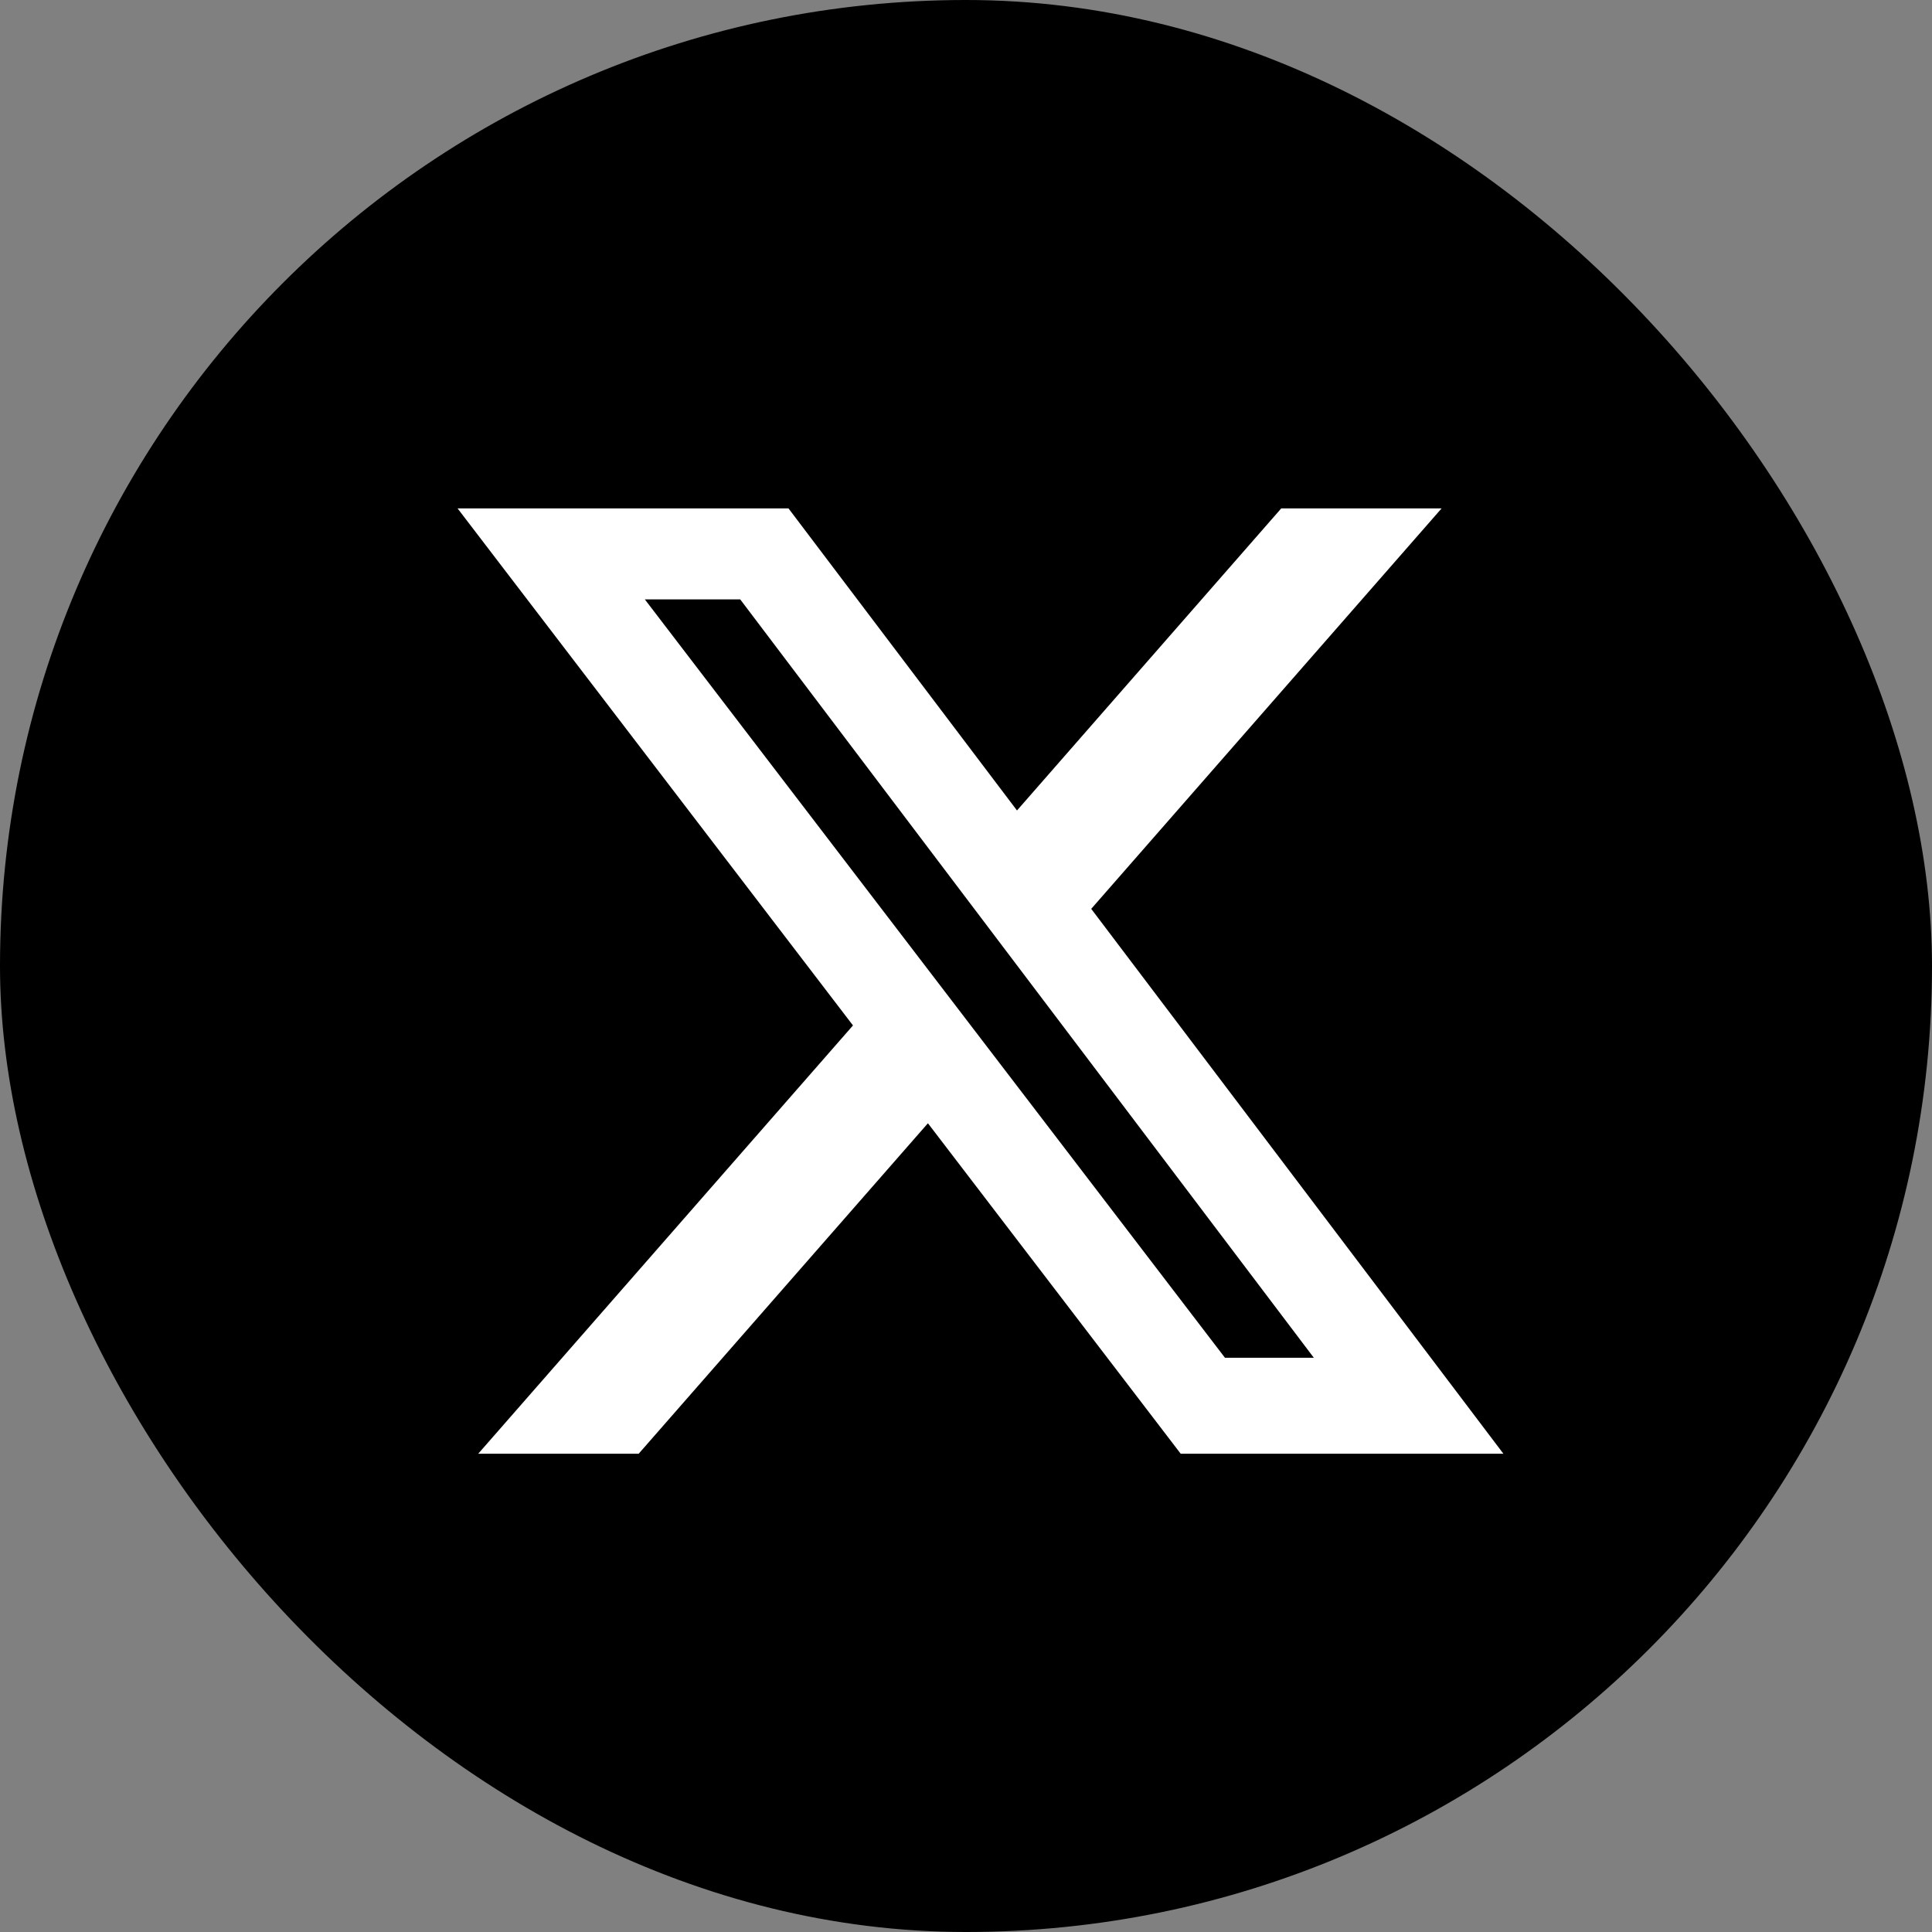
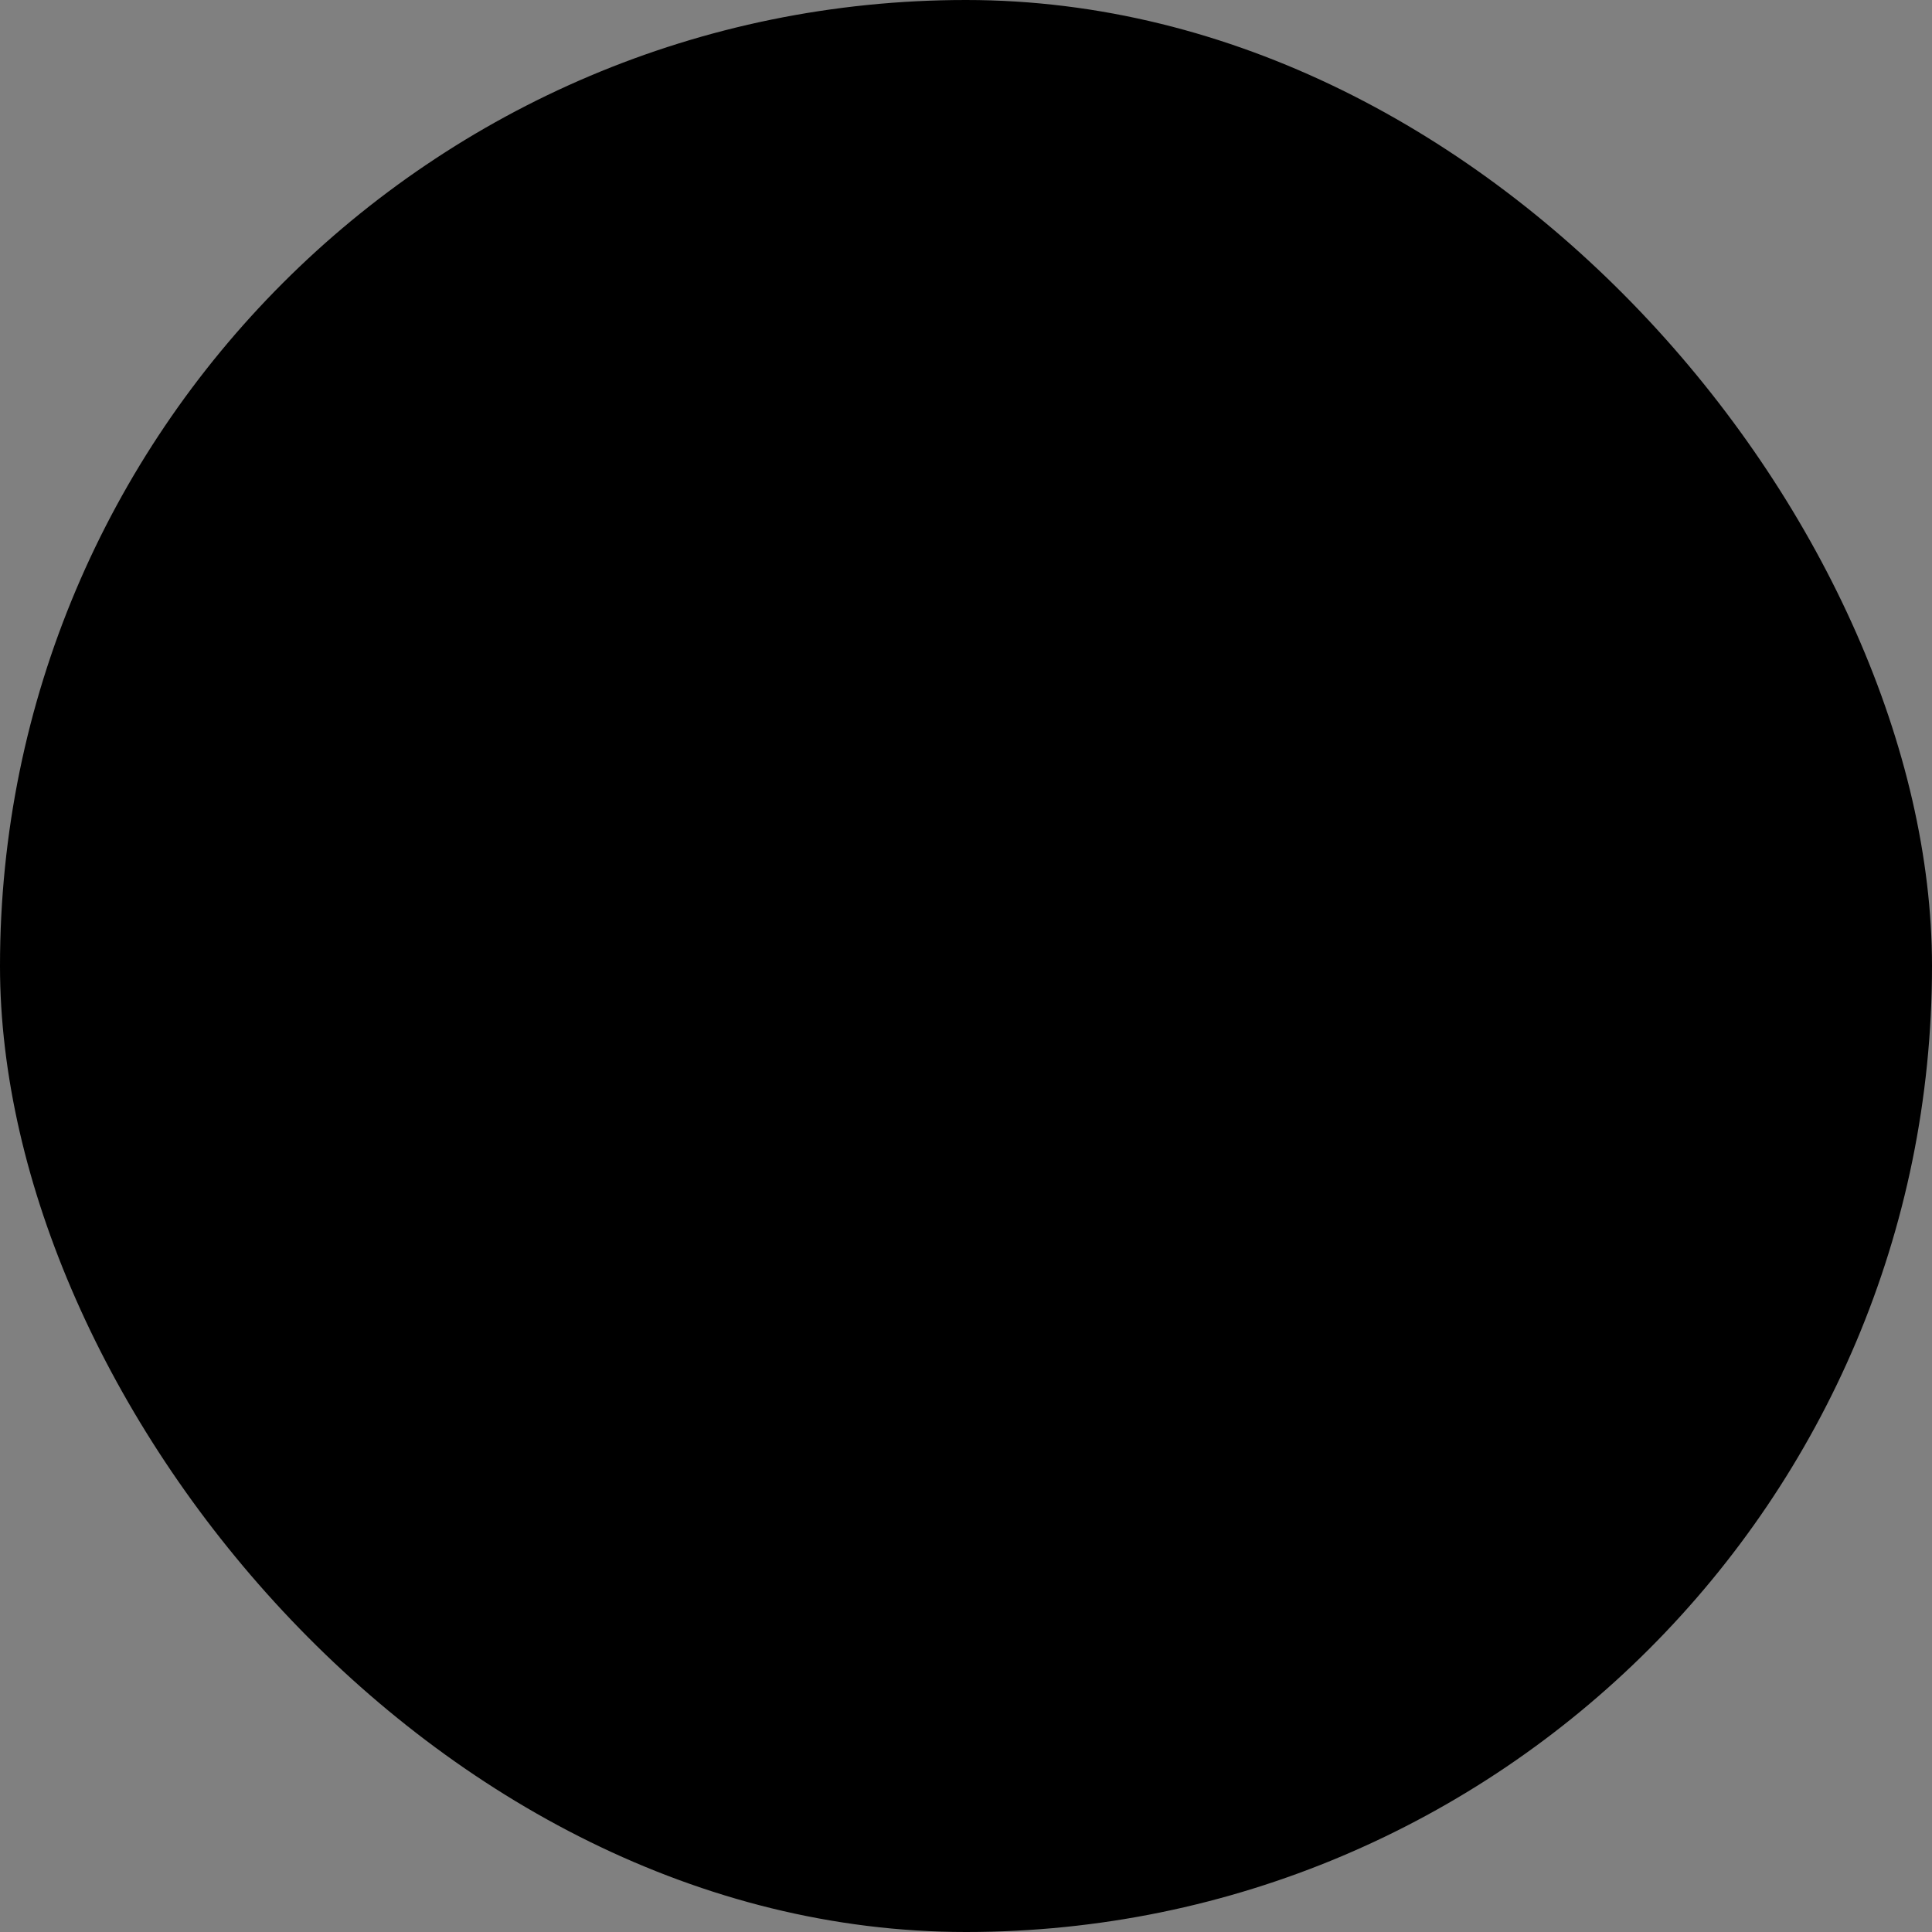
<svg xmlns="http://www.w3.org/2000/svg" width="38" height="38" viewBox="0 0 38 38">
  <rect x="0" y="0" width="38" height="38" fill="#808080" stroke="none" />
  <g id="Group_2783" data-name="Group 2783" transform="translate(-81.654 -130.922)">
    <rect id="Rectangle_172" data-name="Rectangle 172" width="38" height="38" rx="19" transform="translate(81.654 130.922)" />
    <g id="twitter" transform="translate(89.4 138.672)">
-       <path id="Path_5830" data-name="Path 5830" d="M17.454,2.25h3.154l-6.891,7.876,8.107,10.717H15.477l-4.972-6.5-5.689,6.5H1.66l7.371-8.424L1.254,2.25H7.763l4.494,5.941ZM16.347,18.955h1.748L6.813,4.039H4.937Z" transform="translate(0)" fill="#fff" />
-     </g>
+       </g>
  </g>
</svg>